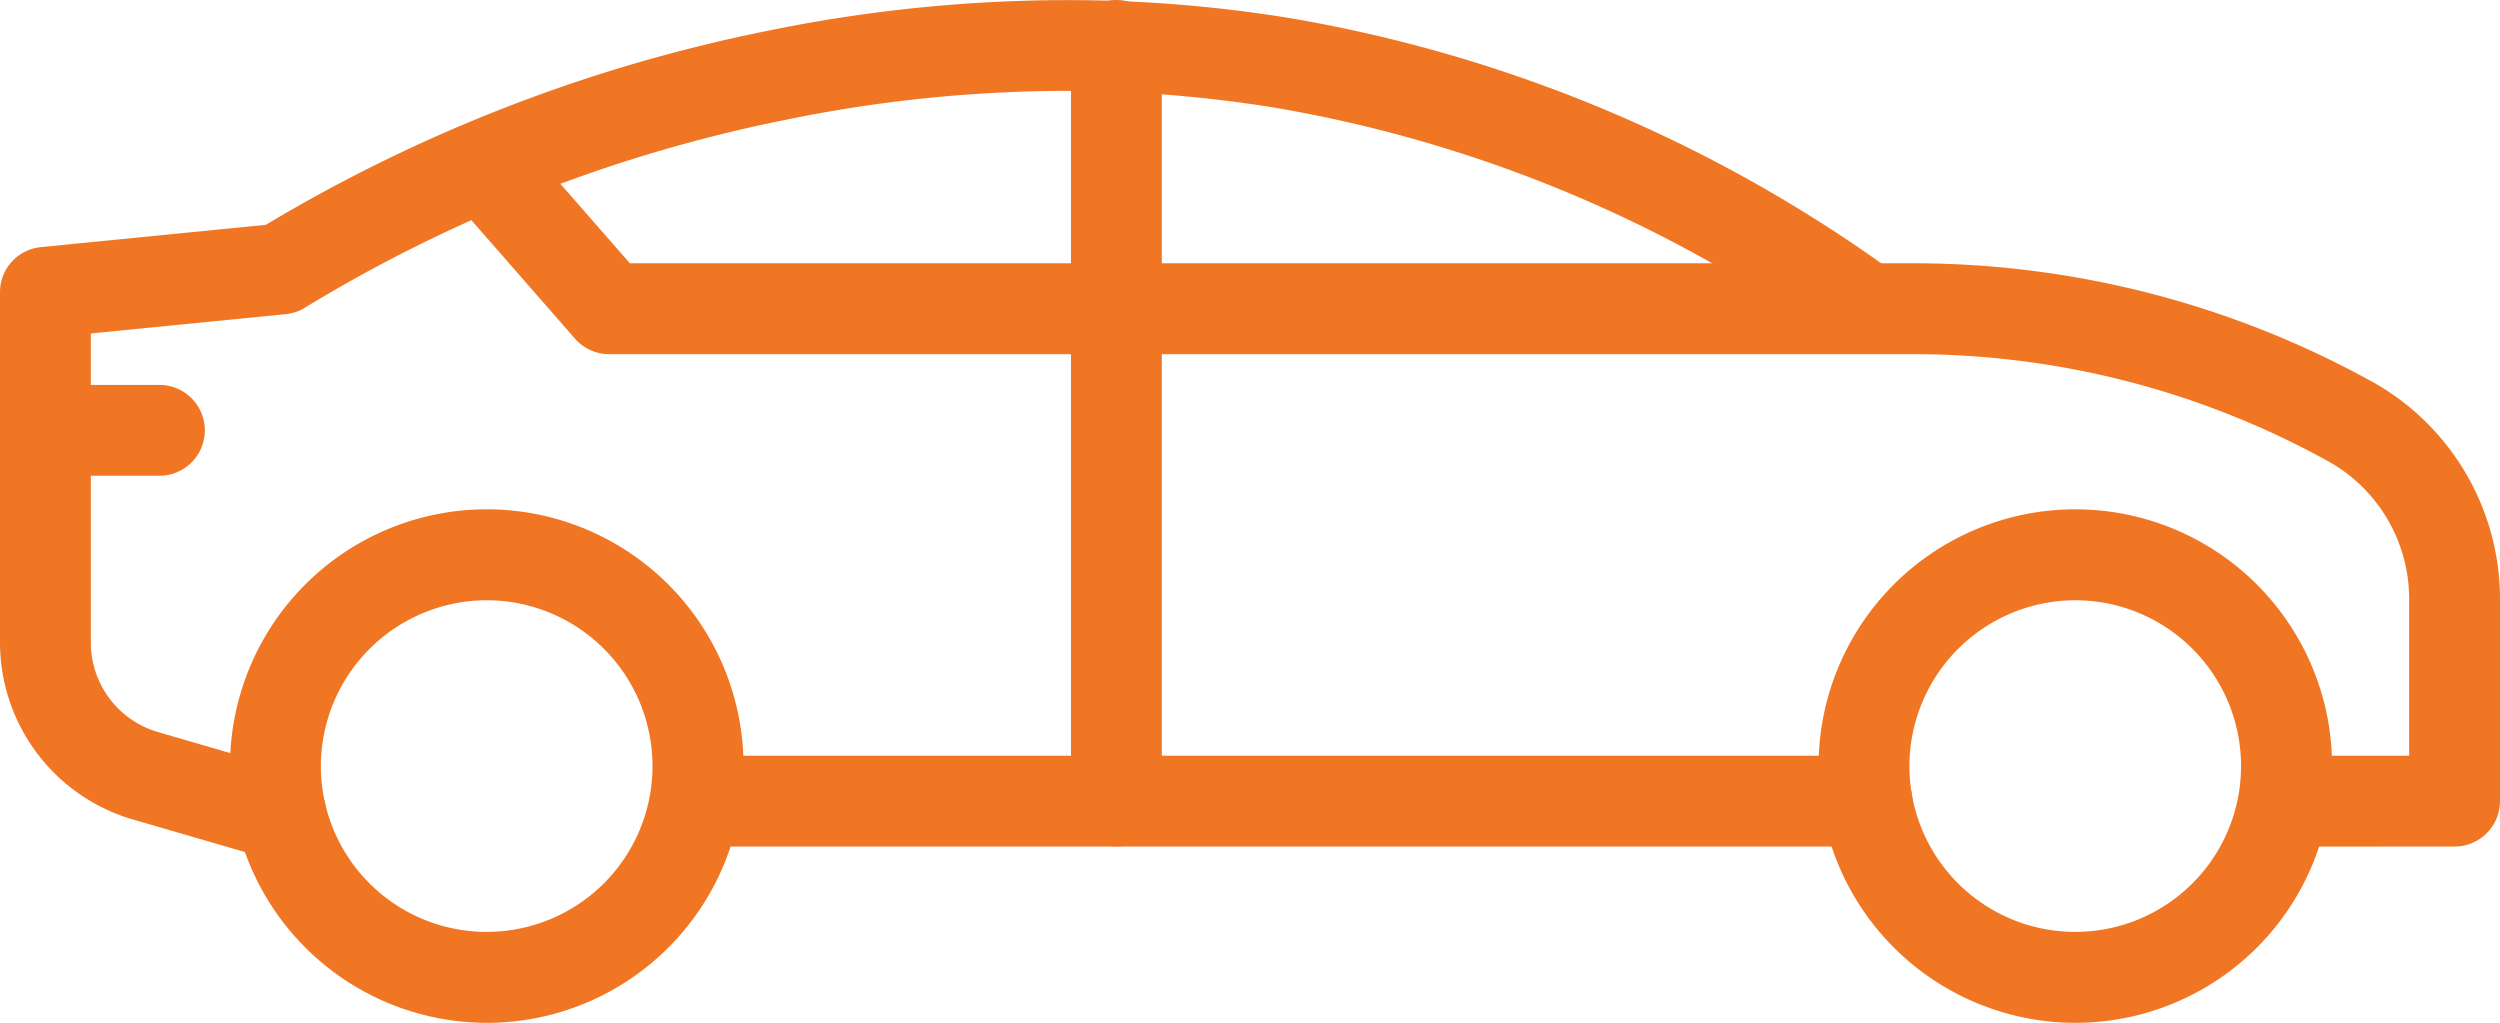
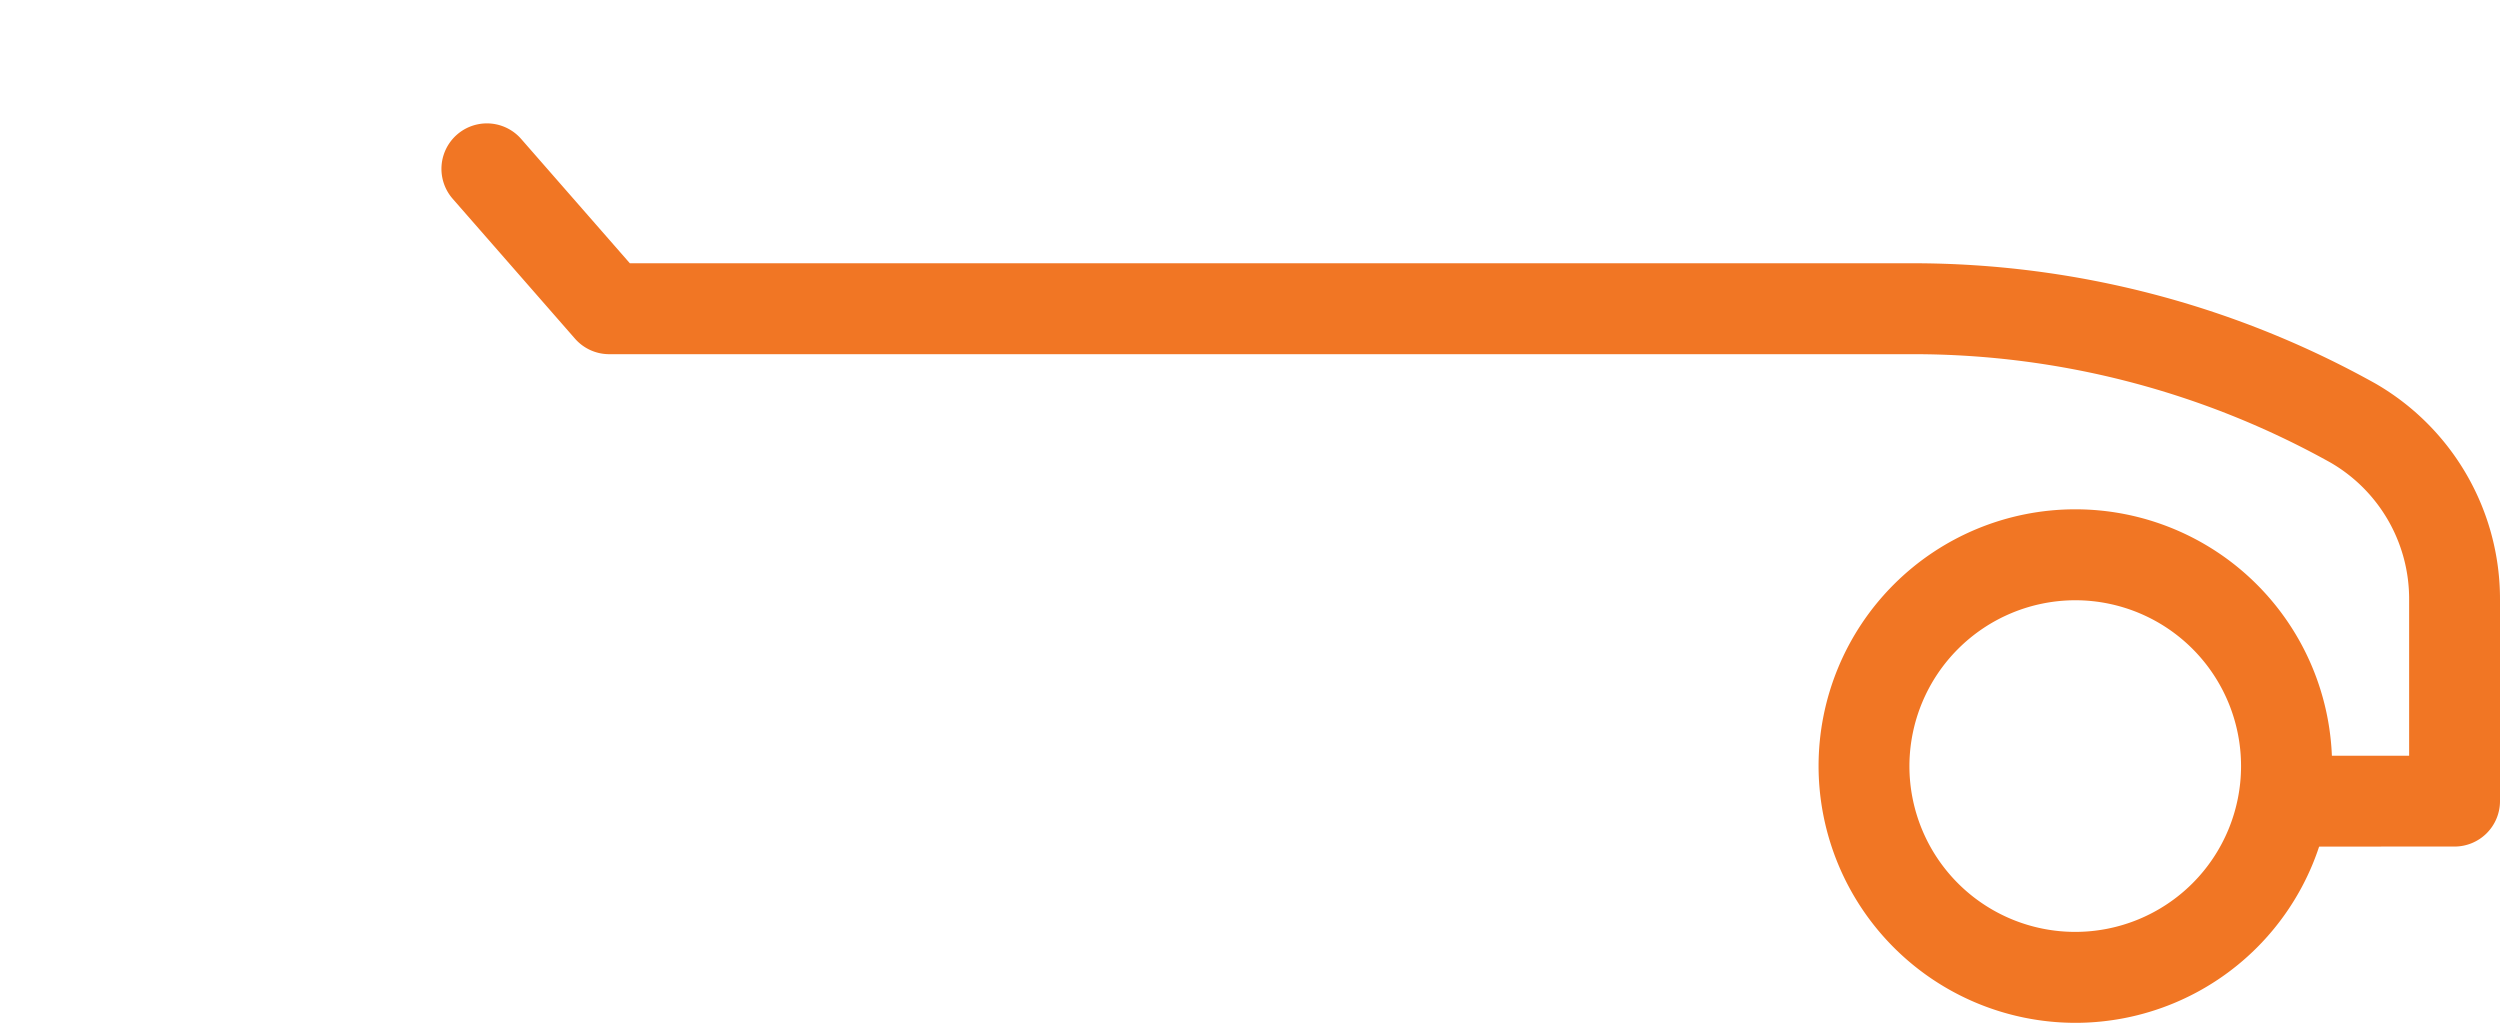
<svg xmlns="http://www.w3.org/2000/svg" id="Group_4967" data-name="Group 4967" width="98" height="40.095" viewBox="0 0 98 40.095">
  <defs>
    <clipPath id="clip-path">
      <rect id="Rectangle_15842" data-name="Rectangle 15842" width="98" height="40.095" fill="#f17624" />
    </clipPath>
  </defs>
  <g id="Group_4966" data-name="Group 4966" clip-path="url(#clip-path)">
    <path id="Path_9616" data-name="Path 9616" d="M320.315,99.771a10.065,10.065,0,1,1,10.065,10.065,10.077,10.077,0,0,1-10.065-10.065m3.561,0a6.5,6.5,0,1,0,6.5-6.5,6.512,6.512,0,0,0-6.5,6.5" transform="translate(-249.027 -69.741)" fill="#f17624" />
-     <path id="Path_9617" data-name="Path 9617" d="M40.517,99.771a10.065,10.065,0,1,1,10.065,10.065A10.077,10.077,0,0,1,40.517,99.771m3.561,0a6.5,6.5,0,1,0,6.5-6.5,6.512,6.512,0,0,0-6.5,6.5" transform="translate(-31.5 -69.741)" fill="#f17624" />
-     <path id="Path_9618" data-name="Path 9618" d="M163.63,136.67a1.78,1.78,0,1,0,0-3.561H118.117a1.78,1.78,0,1,0,0,3.561Z" transform="translate(-90.445 -103.485)" fill="#f17624" />
    <path id="Path_9619" data-name="Path 9619" d="M156.68,50.091a1.783,1.783,0,0,0,1.78-1.78v-7.9a9.758,9.758,0,0,0-4.884-8.471,37.214,37.214,0,0,0-18.1-4.714l-.372,0H85.15l-4.263-4.876A1.781,1.781,0,0,0,78.207,24.7L83,30.182a1.781,1.781,0,0,0,1.341.608h50.782l.366,0a33.587,33.587,0,0,1,16.331,4.251,6.176,6.176,0,0,1,3.078,5.366v6.124h-4.8a1.78,1.78,0,0,0,0,3.561Z" transform="translate(-60.46 -16.906)" fill="#f17624" />
-     <path id="Path_9620" data-name="Path 9620" d="M11.024,33.743a1.789,1.789,0,0,0,1.709-1.284,1.781,1.781,0,0,0-1.213-2.207L6.187,28.7A3.654,3.654,0,0,1,3.561,25.21V13.077l7.637-.756a1.79,1.79,0,0,0,.818-.294A58.26,58.26,0,0,1,30.805,4.7,55,55,0,0,1,41.787,3.567a50.882,50.882,0,0,1,8.231.667A52.855,52.855,0,0,1,72.146,13.56a1.781,1.781,0,0,0,2.063-2.9A56.374,56.374,0,0,0,50.53.709a54.5,54.5,0,0,0-8.744-.7,58.606,58.606,0,0,0-11.8,1.225A62.053,62.053,0,0,0,10.419,8.819l-8.814.873A1.774,1.774,0,0,0,0,11.464V25.21a7.232,7.232,0,0,0,5.195,6.914l5.332,1.549a1.783,1.783,0,0,0,.5.071" transform="translate(0 -0.005)" fill="#f17624" />
-     <path id="Path_9621" data-name="Path 9621" d="M6.254,71.358a1.78,1.78,0,0,0,0-3.561H1.786a1.78,1.78,0,0,0,0,3.561Z" transform="translate(-0.005 -52.708)" fill="#f17624" />
-     <path id="Path_9622" data-name="Path 9622" d="M190.421,33.185a1.783,1.783,0,0,0,1.78-1.78V1.78a1.78,1.78,0,0,0-3.561,0V31.4a1.783,1.783,0,0,0,1.78,1.78" transform="translate(-146.658)" fill="#f17624" />
  </g>
</svg>